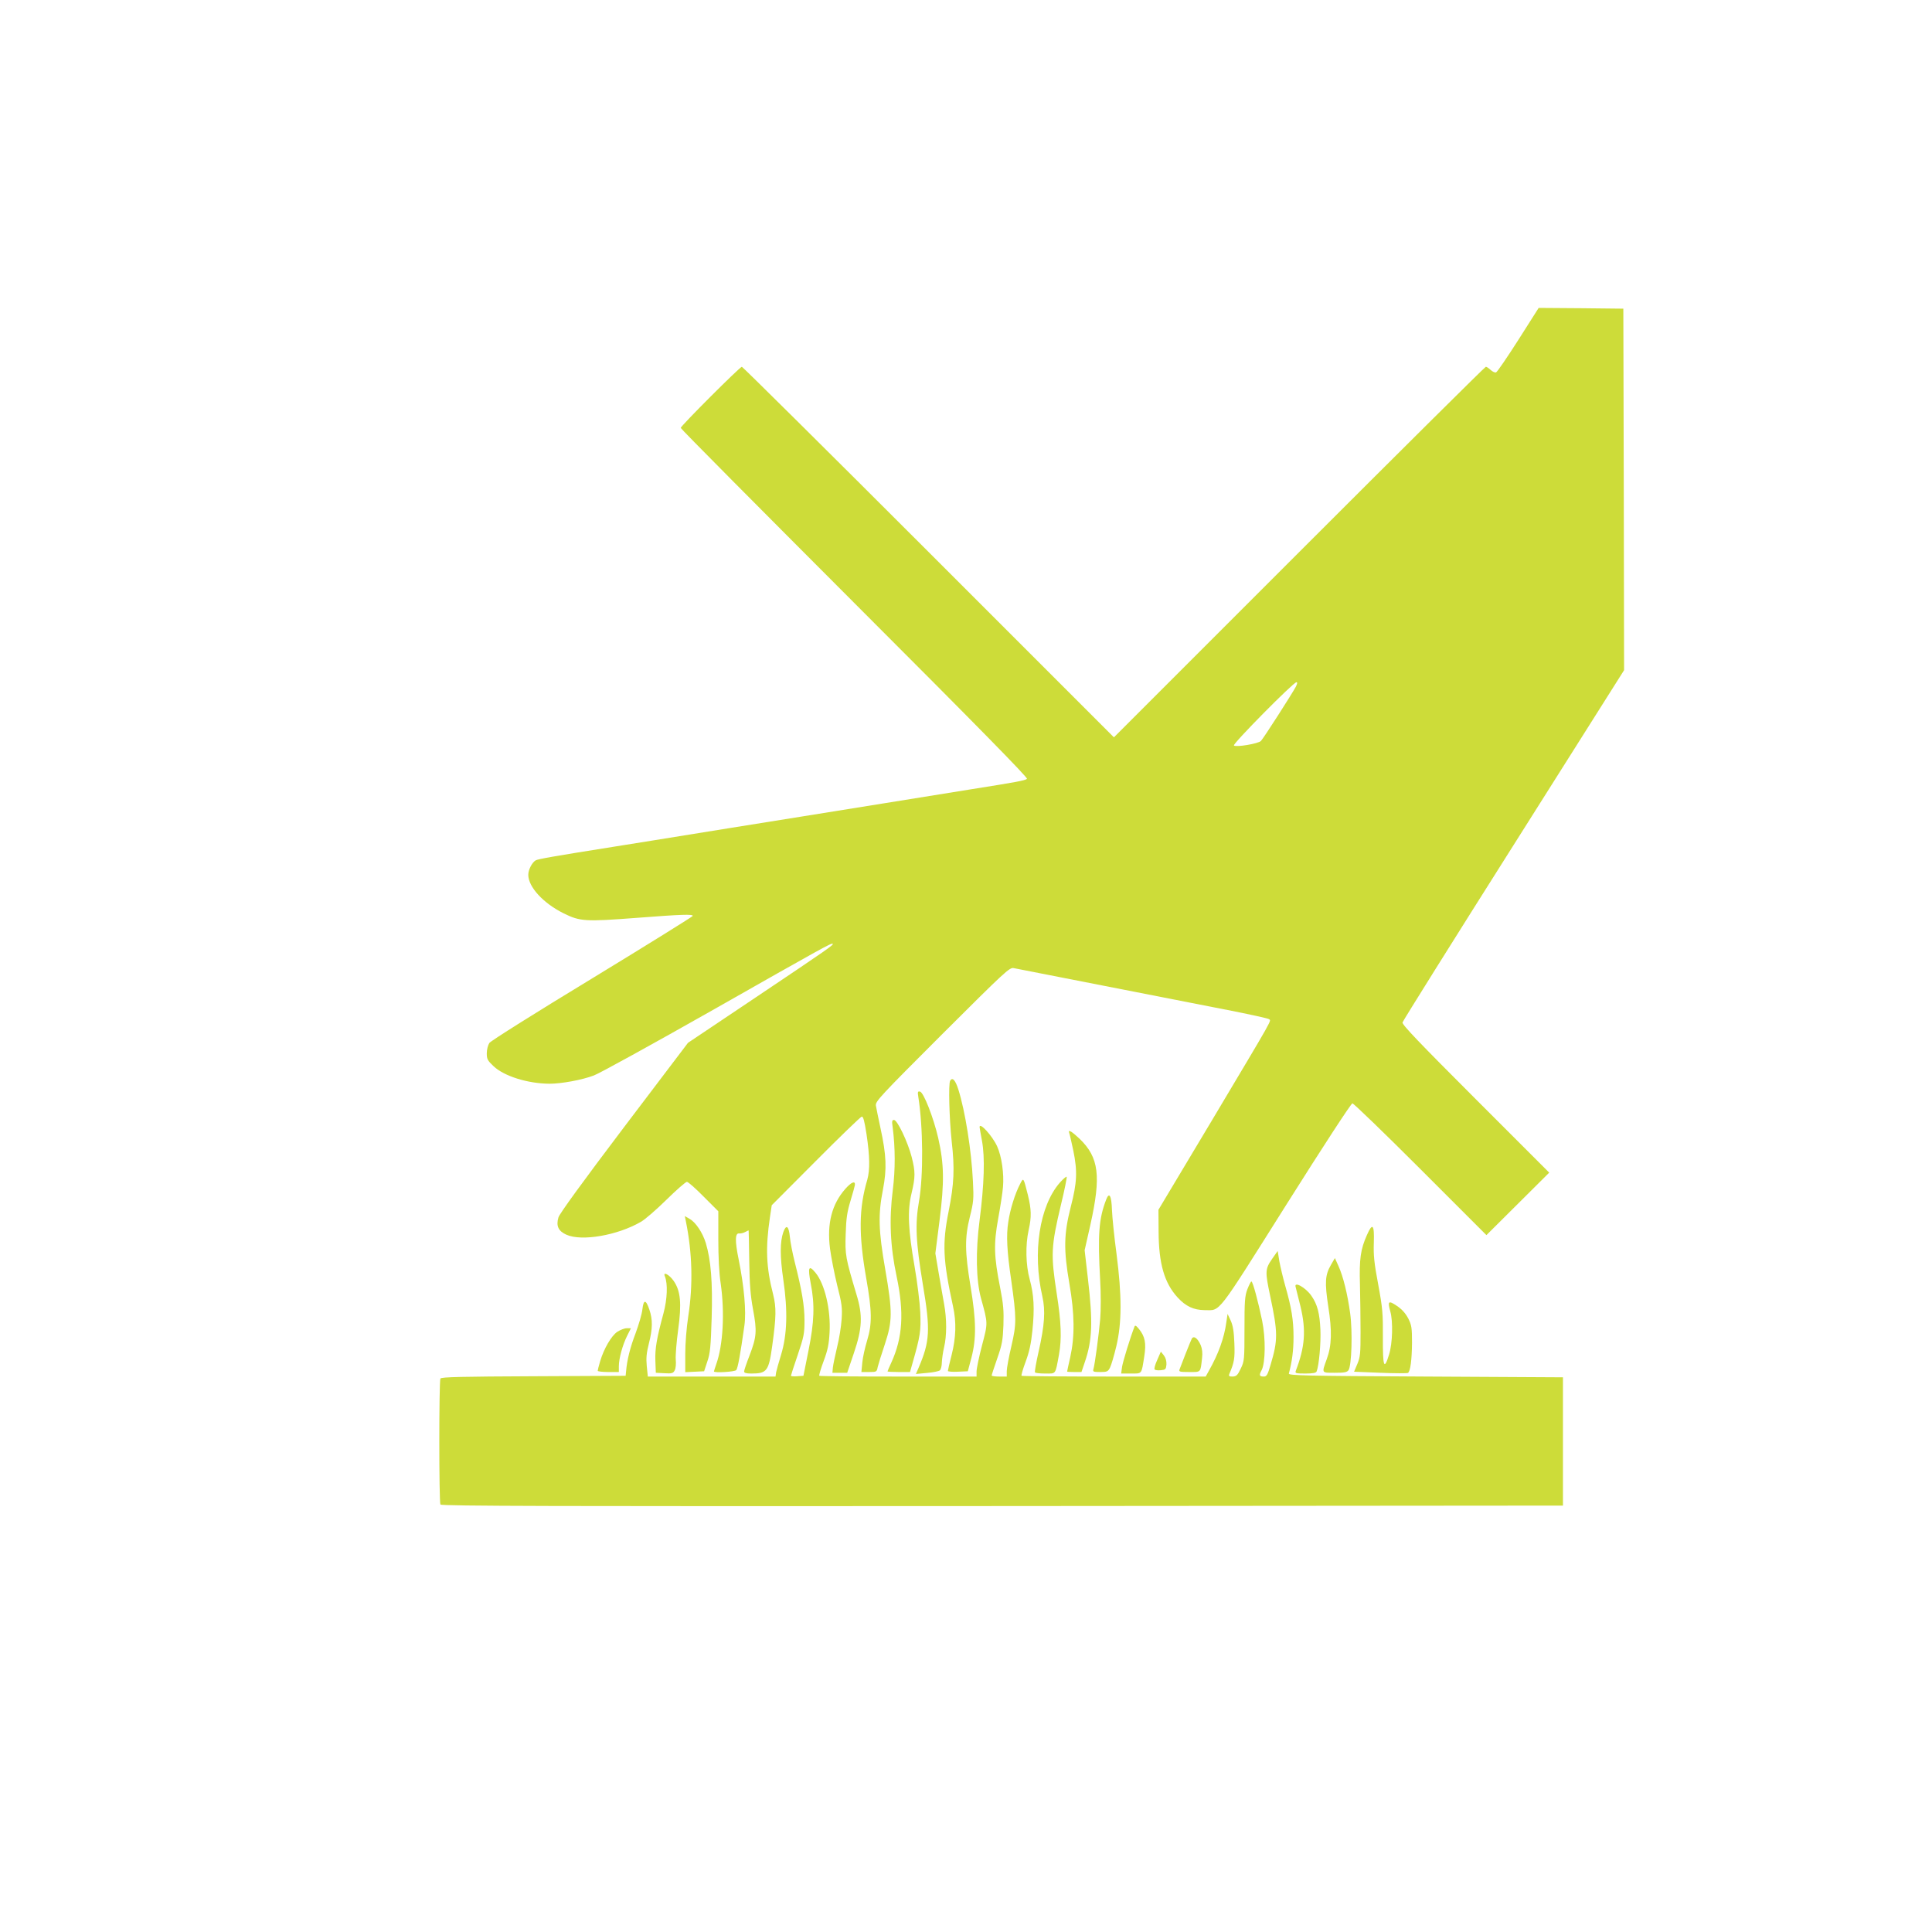
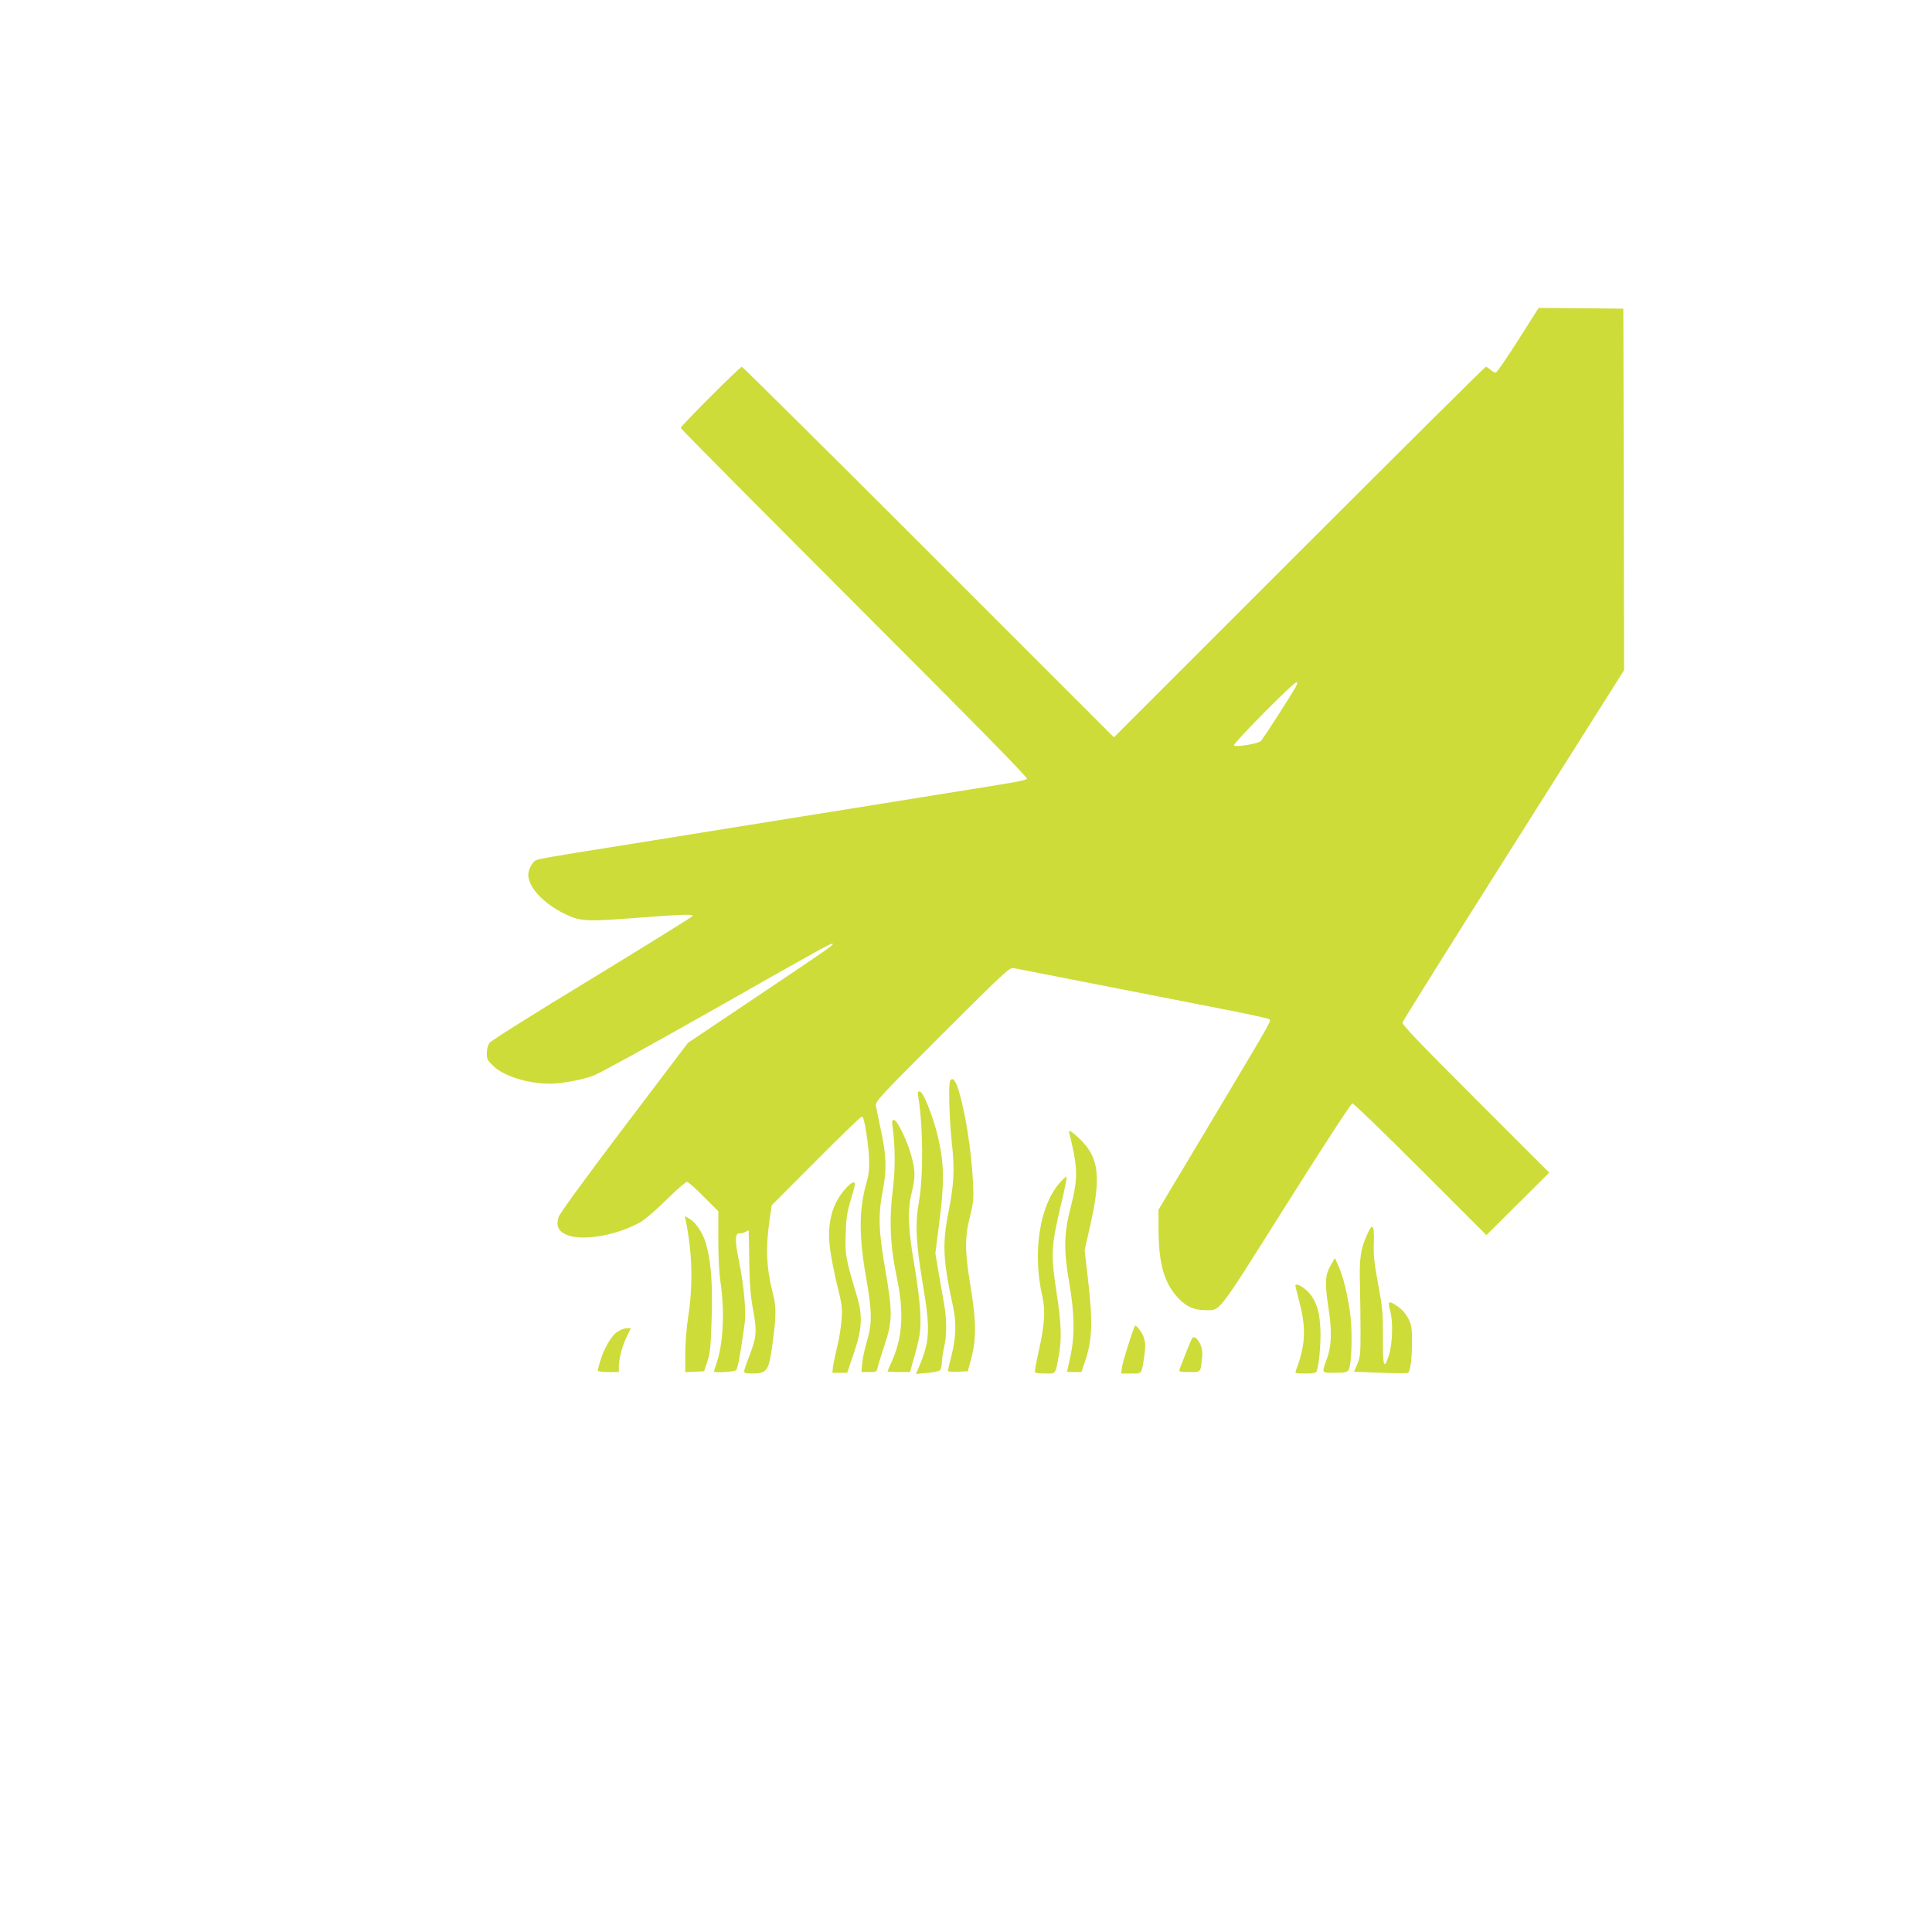
<svg xmlns="http://www.w3.org/2000/svg" version="1.0" width="1280pt" height="1280pt" viewBox="0 0 1280 1280" preserveAspectRatio="xMidYMid meet">
  <g transform="translate(0,1280) scale(0.1,-0.1)" fill="#cddc39" stroke="none">
    <path d="M10060 10549 c-74 -116 -141 -214 -148 -216 -7 -3 -23 4 -36 16 -12 11 -26 21 -32 21 -5 0 -561 -552 -1236 -1227 l-1228 -1228 -1228 1228 c-675 675 -1232 1227 -1237 1227 -13 0 -405 -392 -405 -405 0 -6 519 -528 1152 -1162 828 -828 1149 -1156 1142 -1163 -11 -11 -79 -23 -369 -69 -66 -11 -320 -52 -565 -91 -245 -39 -497 -80 -560 -90 -149 -24 -770 -123 -970 -156 -85 -14 -209 -33 -275 -44 -397 -63 -499 -81 -516 -90 -24 -14 -49 -62 -49 -96 0 -80 99 -188 234 -255 109 -54 143 -56 485 -30 298 23 371 25 371 13 0 -4 -299 -190 -665 -413 -384 -233 -673 -415 -683 -429 -9 -14 -17 -44 -17 -68 0 -39 5 -48 45 -86 70 -66 226 -115 371 -116 78 0 216 25 294 55 36 13 386 206 778 428 750 426 796 451 804 444 7 -7 -27 -31 -510 -355 l-449 -301 -423 -558 c-277 -366 -427 -573 -435 -598 -17 -57 -1 -91 52 -115 101 -46 339 -5 494 85 27 15 103 81 169 146 67 66 128 119 136 119 8 0 58 -44 111 -98 l97 -97 0 -185 c0 -118 5 -225 16 -295 27 -191 16 -406 -30 -534 -8 -24 -15 -45 -15 -47 0 -11 139 -3 148 9 10 12 27 103 54 296 13 91 -2 258 -38 436 -26 126 -24 178 4 173 10 -1 27 3 40 10 12 7 22 11 22 10 1 -2 2 -93 4 -203 2 -154 8 -227 25 -320 27 -144 24 -182 -23 -305 -20 -51 -36 -98 -36 -106 0 -10 13 -14 48 -14 103 0 115 16 138 182 27 196 28 254 6 343 -46 179 -51 308 -21 510 l12 80 291 292 c160 161 297 293 305 295 10 2 18 -26 32 -117 22 -147 23 -236 5 -301 -56 -190 -58 -362 -7 -653 38 -217 40 -299 6 -412 -14 -46 -29 -112 -32 -146 l-6 -63 51 0 c49 0 51 1 57 33 4 17 25 85 47 150 51 155 52 213 3 497 -45 259 -48 362 -15 530 26 136 23 225 -17 408 -14 64 -27 131 -30 147 -4 28 25 59 440 474 416 415 446 443 473 437 28 -5 877 -172 1419 -278 143 -28 266 -55 272 -60 16 -13 42 33 -373 -663 l-359 -600 1 -145 c1 -212 38 -340 126 -436 54 -59 106 -83 179 -84 108 0 72 -46 539 695 249 395 431 674 440 675 8 0 211 -196 452 -437 l436 -436 208 207 208 207 -489 489 c-371 371 -487 492 -483 506 3 11 334 540 737 1177 l731 1157 -2 1198 -3 1197 -280 3 -281 2 -134 -211z m-1475 -2299 c-22 -42 -214 -342 -231 -359 -17 -18 -165 -43 -179 -30 -10 10 394 419 414 419 8 0 6 -10 -4 -30z" />
    <path d="M6295 5640 c-12 -20 -6 -247 10 -400 21 -184 16 -283 -20 -465 -43 -215 -38 -323 29 -630 23 -104 20 -206 -9 -321 -14 -54 -25 -102 -25 -107 0 -4 30 -7 66 -5 l66 3 24 90 c33 127 32 244 -6 473 -38 230 -39 322 -4 462 24 96 26 116 20 232 -10 206 -51 465 -97 611 -20 62 -39 82 -54 57z" />
    <path d="M6084 5533 c32 -199 34 -524 5 -689 -27 -155 -22 -269 26 -559 50 -298 46 -372 -30 -549 l-17 -39 73 7 c40 3 78 11 86 17 7 7 13 30 13 53 1 22 7 68 15 101 18 75 18 187 0 285 -7 41 -24 134 -36 206 l-22 130 28 220 c32 254 30 371 -9 544 -31 135 -97 304 -121 308 -15 3 -16 -2 -11 -35z" />
    <path d="M5914 5333 c18 -140 18 -282 1 -417 -25 -196 -17 -373 25 -571 51 -240 41 -407 -35 -573 -14 -30 -25 -56 -25 -58 0 -2 33 -4 74 -4 l75 0 15 53 c54 188 58 219 53 342 -3 66 -20 201 -37 300 -43 246 -49 373 -21 488 26 110 26 143 1 242 -26 100 -95 245 -117 245 -13 0 -15 -8 -9 -47z" />
-     <path d="M6490 5333 c0 -3 7 -45 16 -92 20 -108 15 -285 -16 -526 -27 -208 -23 -396 9 -515 47 -171 47 -161 7 -314 -20 -76 -36 -154 -36 -172 l0 -34 -518 0 c-285 0 -521 2 -524 5 -3 3 10 47 29 98 27 72 35 112 39 187 9 153 -32 325 -94 399 -44 53 -51 35 -31 -71 28 -142 24 -255 -15 -448 l-33 -165 -41 -3 c-23 -2 -42 0 -42 3 0 3 20 65 45 138 41 121 45 142 45 229 0 98 -17 198 -65 388 -14 56 -29 131 -32 166 -7 72 -24 84 -43 32 -23 -66 -23 -161 0 -319 30 -205 25 -362 -15 -494 -15 -49 -30 -102 -33 -117 l-4 -28 -423 0 -423 0 -7 69 c-5 54 -2 86 14 150 25 97 26 159 3 225 -23 68 -38 68 -46 1 -3 -30 -24 -101 -45 -158 -36 -94 -57 -178 -63 -252 l-3 -30 -609 -3 c-473 -2 -612 -5 -618 -15 -10 -16 -10 -818 0 -835 7 -10 758 -12 3723 -10 l3714 3 0 425 0 425 -910 5 c-802 4 -910 7 -906 20 21 79 31 152 31 242 0 112 -13 193 -56 343 -14 50 -31 121 -38 159 l-11 68 -38 -54 c-45 -66 -46 -82 -12 -243 52 -246 52 -292 3 -457 -19 -65 -26 -78 -44 -78 -31 0 -34 8 -15 43 25 50 27 210 3 327 -26 126 -62 260 -71 260 -4 0 -16 -24 -27 -52 -17 -46 -19 -80 -19 -264 0 -204 -1 -212 -25 -262 -21 -44 -29 -51 -54 -52 -23 0 -27 3 -21 18 32 76 37 101 33 202 -3 78 -9 117 -24 150 l-21 45 -8 -54 c-14 -105 -53 -212 -116 -323 l-21 -38 -607 0 c-334 0 -610 2 -613 5 -3 3 9 45 27 93 24 65 36 118 45 207 15 147 10 236 -18 339 -26 94 -29 227 -7 326 20 89 18 138 -5 233 -30 119 -29 117 -52 72 -33 -63 -66 -168 -78 -252 -14 -88 -9 -191 20 -388 35 -249 35 -285 1 -432 -17 -72 -31 -147 -31 -167 l0 -36 -50 0 c-27 0 -50 3 -50 7 0 4 17 55 37 113 32 91 37 120 41 220 3 96 0 138 -22 250 -41 207 -43 289 -13 455 14 77 29 172 32 210 8 89 -9 205 -39 271 -32 69 -116 162 -116 127z" />
    <path d="M7085 5290 c4 -12 15 -63 26 -113 28 -138 25 -211 -17 -373 -46 -181 -48 -282 -9 -509 35 -202 36 -348 6 -485 -12 -52 -21 -95 -21 -97 0 -2 21 -3 48 -3 l47 0 23 68 c49 144 53 265 20 548 l-22 191 38 168 c72 324 57 446 -71 570 -21 20 -46 41 -56 47 -16 8 -18 7 -12 -12z" />
    <path d="M7022 4965 c-135 -154 -183 -463 -116 -755 21 -94 15 -188 -25 -365 -16 -71 -27 -133 -24 -137 2 -5 33 -8 68 -8 73 0 66 -10 91 125 19 105 15 213 -15 405 -40 260 -38 310 29 592 23 94 39 175 37 181 -1 5 -22 -12 -45 -38z" />
    <path d="M5601 4924 c-90 -102 -123 -230 -102 -396 7 -54 28 -162 47 -241 32 -125 35 -152 30 -227 -3 -47 -16 -130 -30 -185 -13 -55 -26 -116 -28 -135 l-3 -35 49 0 49 0 44 130 c56 165 60 250 17 390 -72 241 -76 261 -71 400 3 105 10 147 32 220 15 50 28 96 29 104 3 30 -23 20 -63 -25z" />
-     <path d="M7329 4853 c-49 -127 -57 -230 -40 -538 5 -83 5 -197 0 -255 -9 -103 -35 -298 -45 -332 -5 -16 2 -18 45 -18 45 0 52 3 65 29 8 15 27 79 42 142 37 156 37 335 1 614 -15 110 -28 240 -30 289 -3 95 -18 121 -38 69z" />
    <path d="M4544 4709 c43 -212 48 -422 16 -629 -12 -78 -20 -182 -20 -252 l0 -119 63 3 62 3 21 64 c19 54 23 97 29 290 7 236 -5 383 -39 496 -21 68 -66 136 -106 159 l-33 19 7 -34z" />
    <path d="M9056 4617 c-42 -94 -51 -159 -46 -327 2 -85 4 -227 4 -315 0 -141 -2 -166 -21 -211 l-22 -52 174 -7 c95 -4 178 -4 183 -1 16 10 26 86 27 201 0 99 -3 116 -25 160 -18 34 -42 61 -75 83 -56 38 -63 32 -44 -36 19 -66 15 -213 -8 -286 -33 -107 -42 -84 -41 111 1 160 -2 196 -31 353 -27 143 -32 194 -29 278 4 120 -9 134 -46 49z" />
    <path d="M8818 4420 c-39 -67 -42 -116 -18 -275 26 -164 23 -260 -10 -350 -34 -94 -36 -90 53 -90 63 0 81 3 91 17 21 29 28 256 11 378 -17 125 -46 244 -78 314 l-23 51 -26 -45z" />
-     <path d="M4405 4344 c20 -50 16 -150 -9 -244 -45 -166 -57 -234 -54 -316 l3 -79 57 -3 c50 -3 58 0 68 19 7 12 10 44 7 73 -2 28 5 116 16 196 24 175 16 258 -30 324 -30 43 -73 64 -58 30z" />
    <path d="M8584 4273 c3 -10 17 -67 32 -128 38 -159 30 -268 -31 -427 -6 -16 0 -18 63 -18 51 0 71 4 75 14 16 40 29 188 25 278 -5 107 -20 166 -59 222 -38 56 -118 100 -105 59z" />
    <path d="M7516 4010 c-29 -75 -76 -229 -82 -265 l-6 -45 65 0 c75 0 69 -7 88 113 14 89 5 132 -35 182 -19 23 -26 27 -30 15z" />
    <path d="M4089 3976 c-39 -27 -88 -111 -113 -195 -9 -30 -16 -58 -16 -63 0 -4 32 -8 70 -8 l70 0 0 38 c0 52 25 142 55 202 l25 50 -28 0 c-15 0 -43 -11 -63 -24z" />
    <path d="M7896 3931 c-3 -5 -21 -49 -40 -97 -19 -49 -37 -97 -41 -106 -6 -16 0 -18 64 -18 79 0 74 -6 85 93 4 32 1 61 -9 85 -20 46 -46 65 -59 43z" />
-     <path d="M7667 3790 c-14 -30 -22 -59 -17 -63 4 -5 23 -7 41 -5 31 3 34 6 37 38 1 23 -5 44 -17 60 l-20 25 -24 -55z" />
  </g>
</svg>